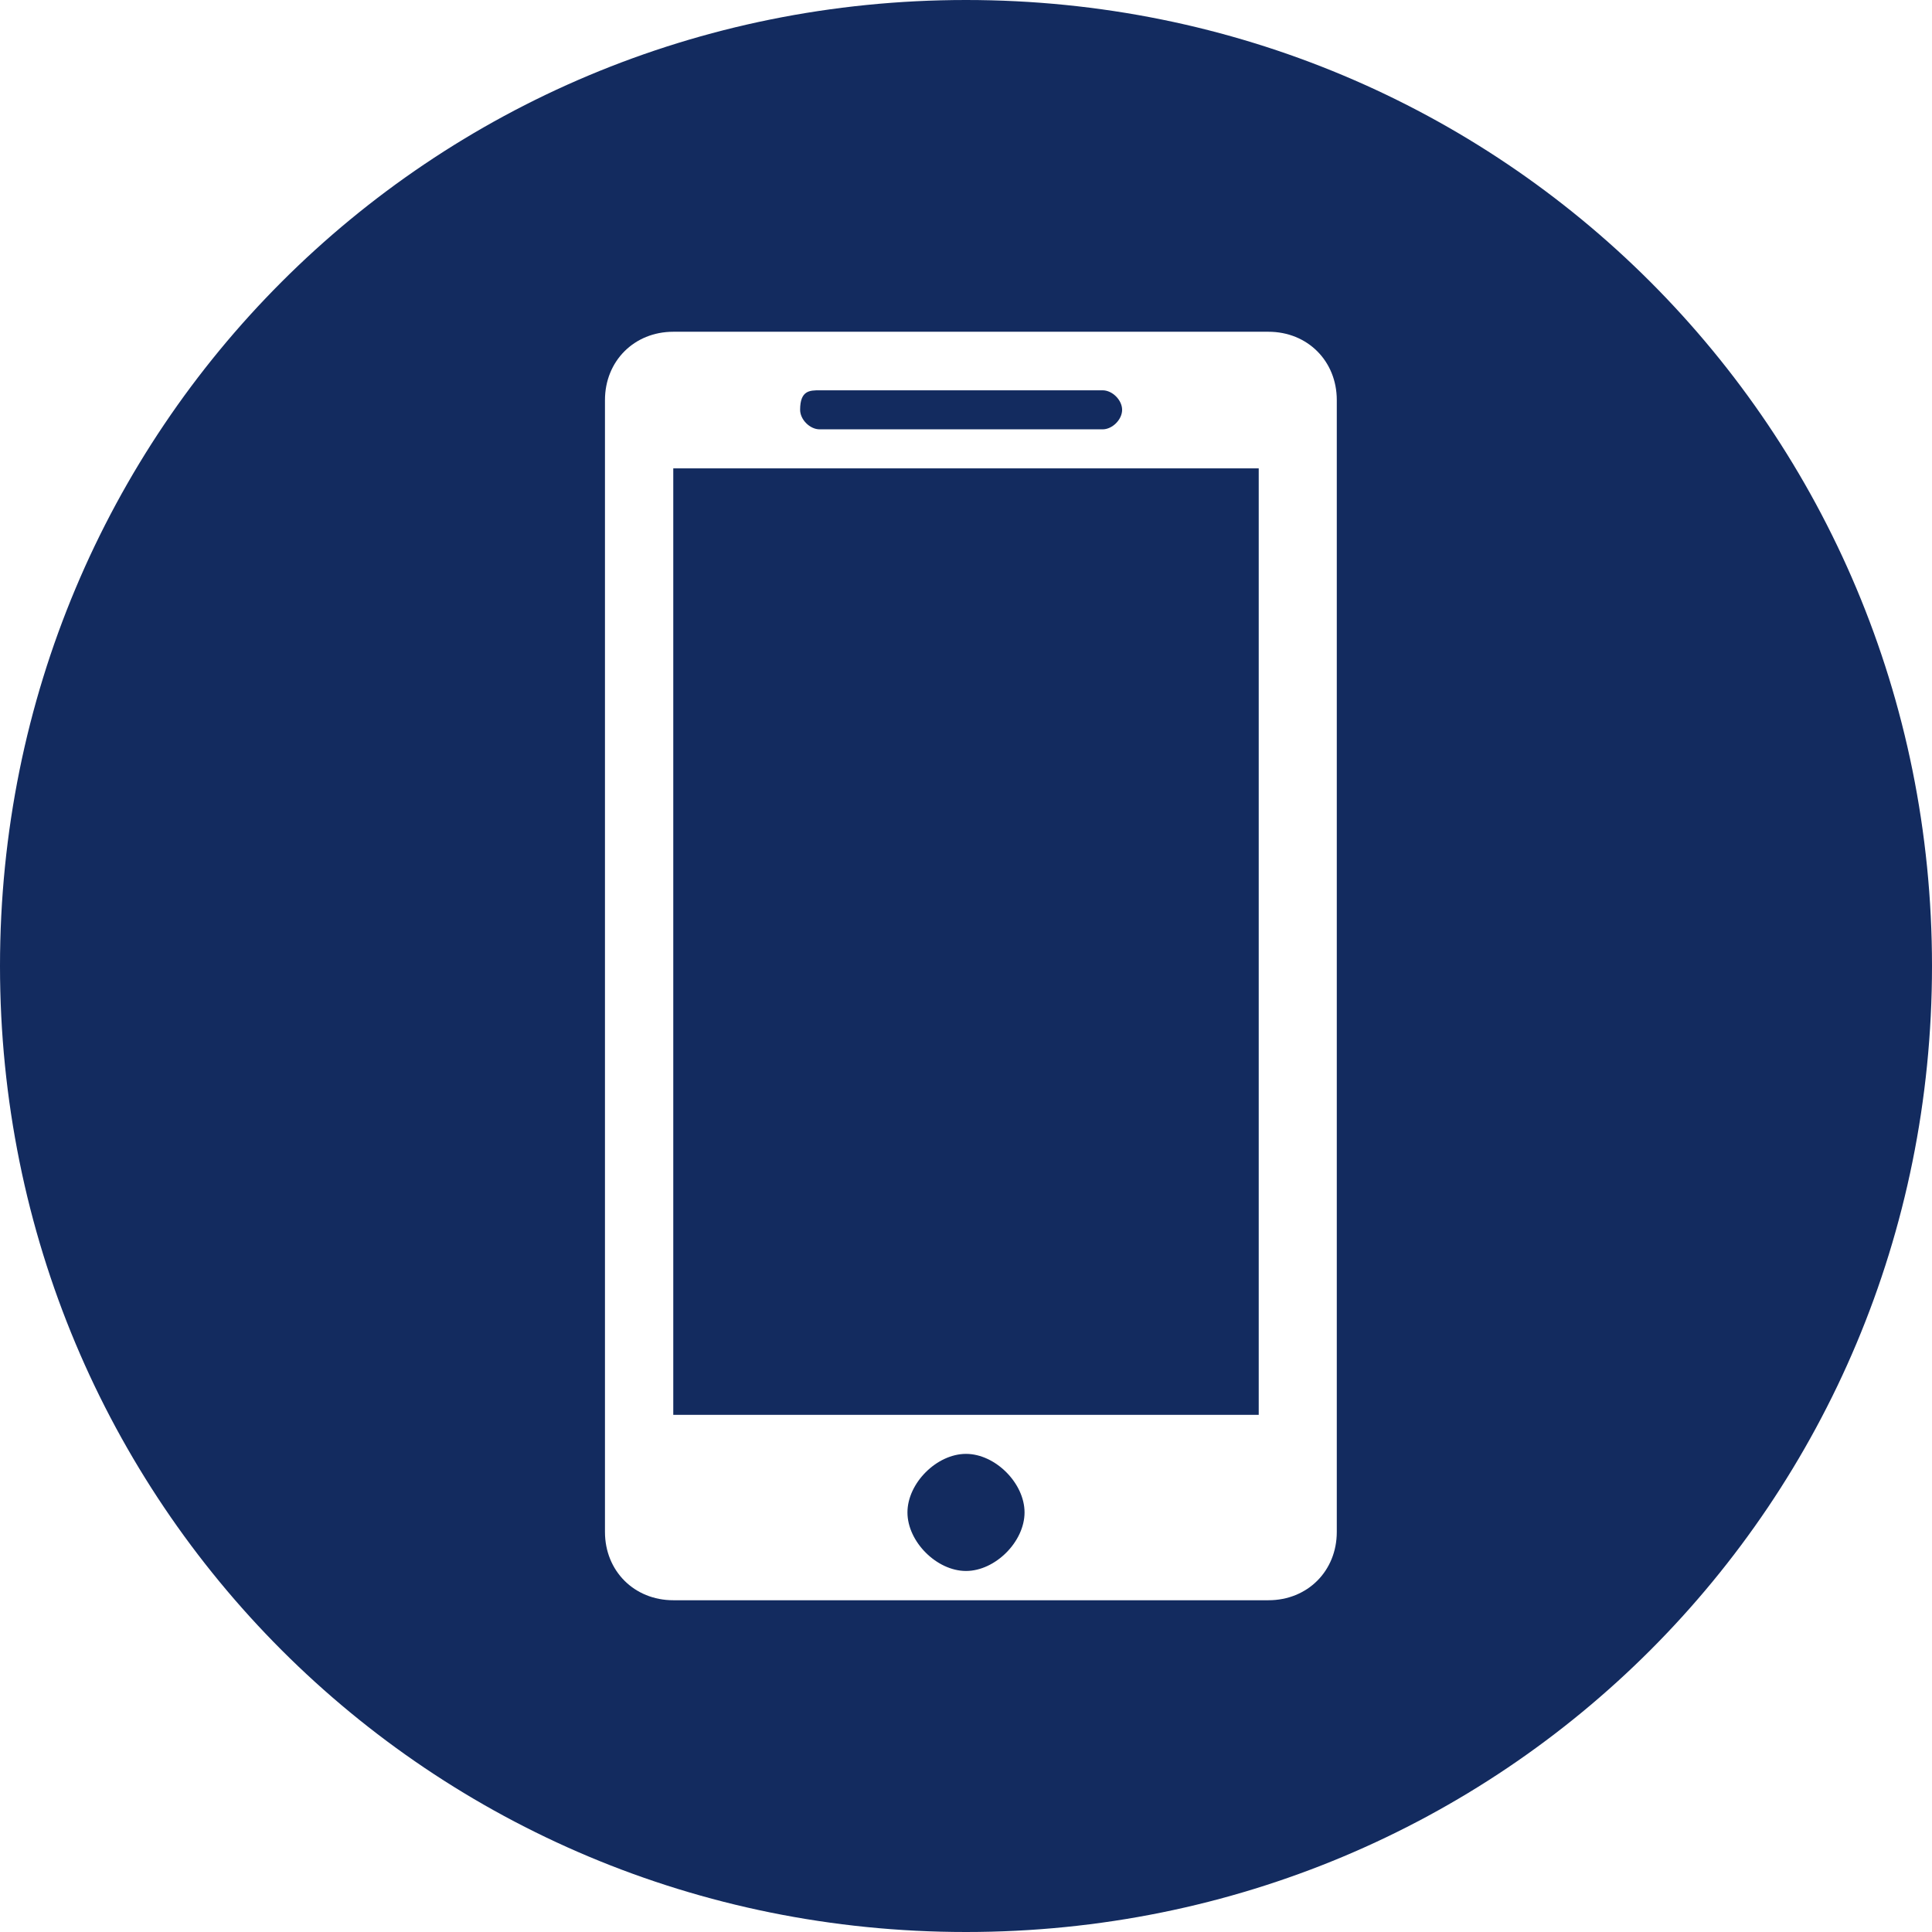
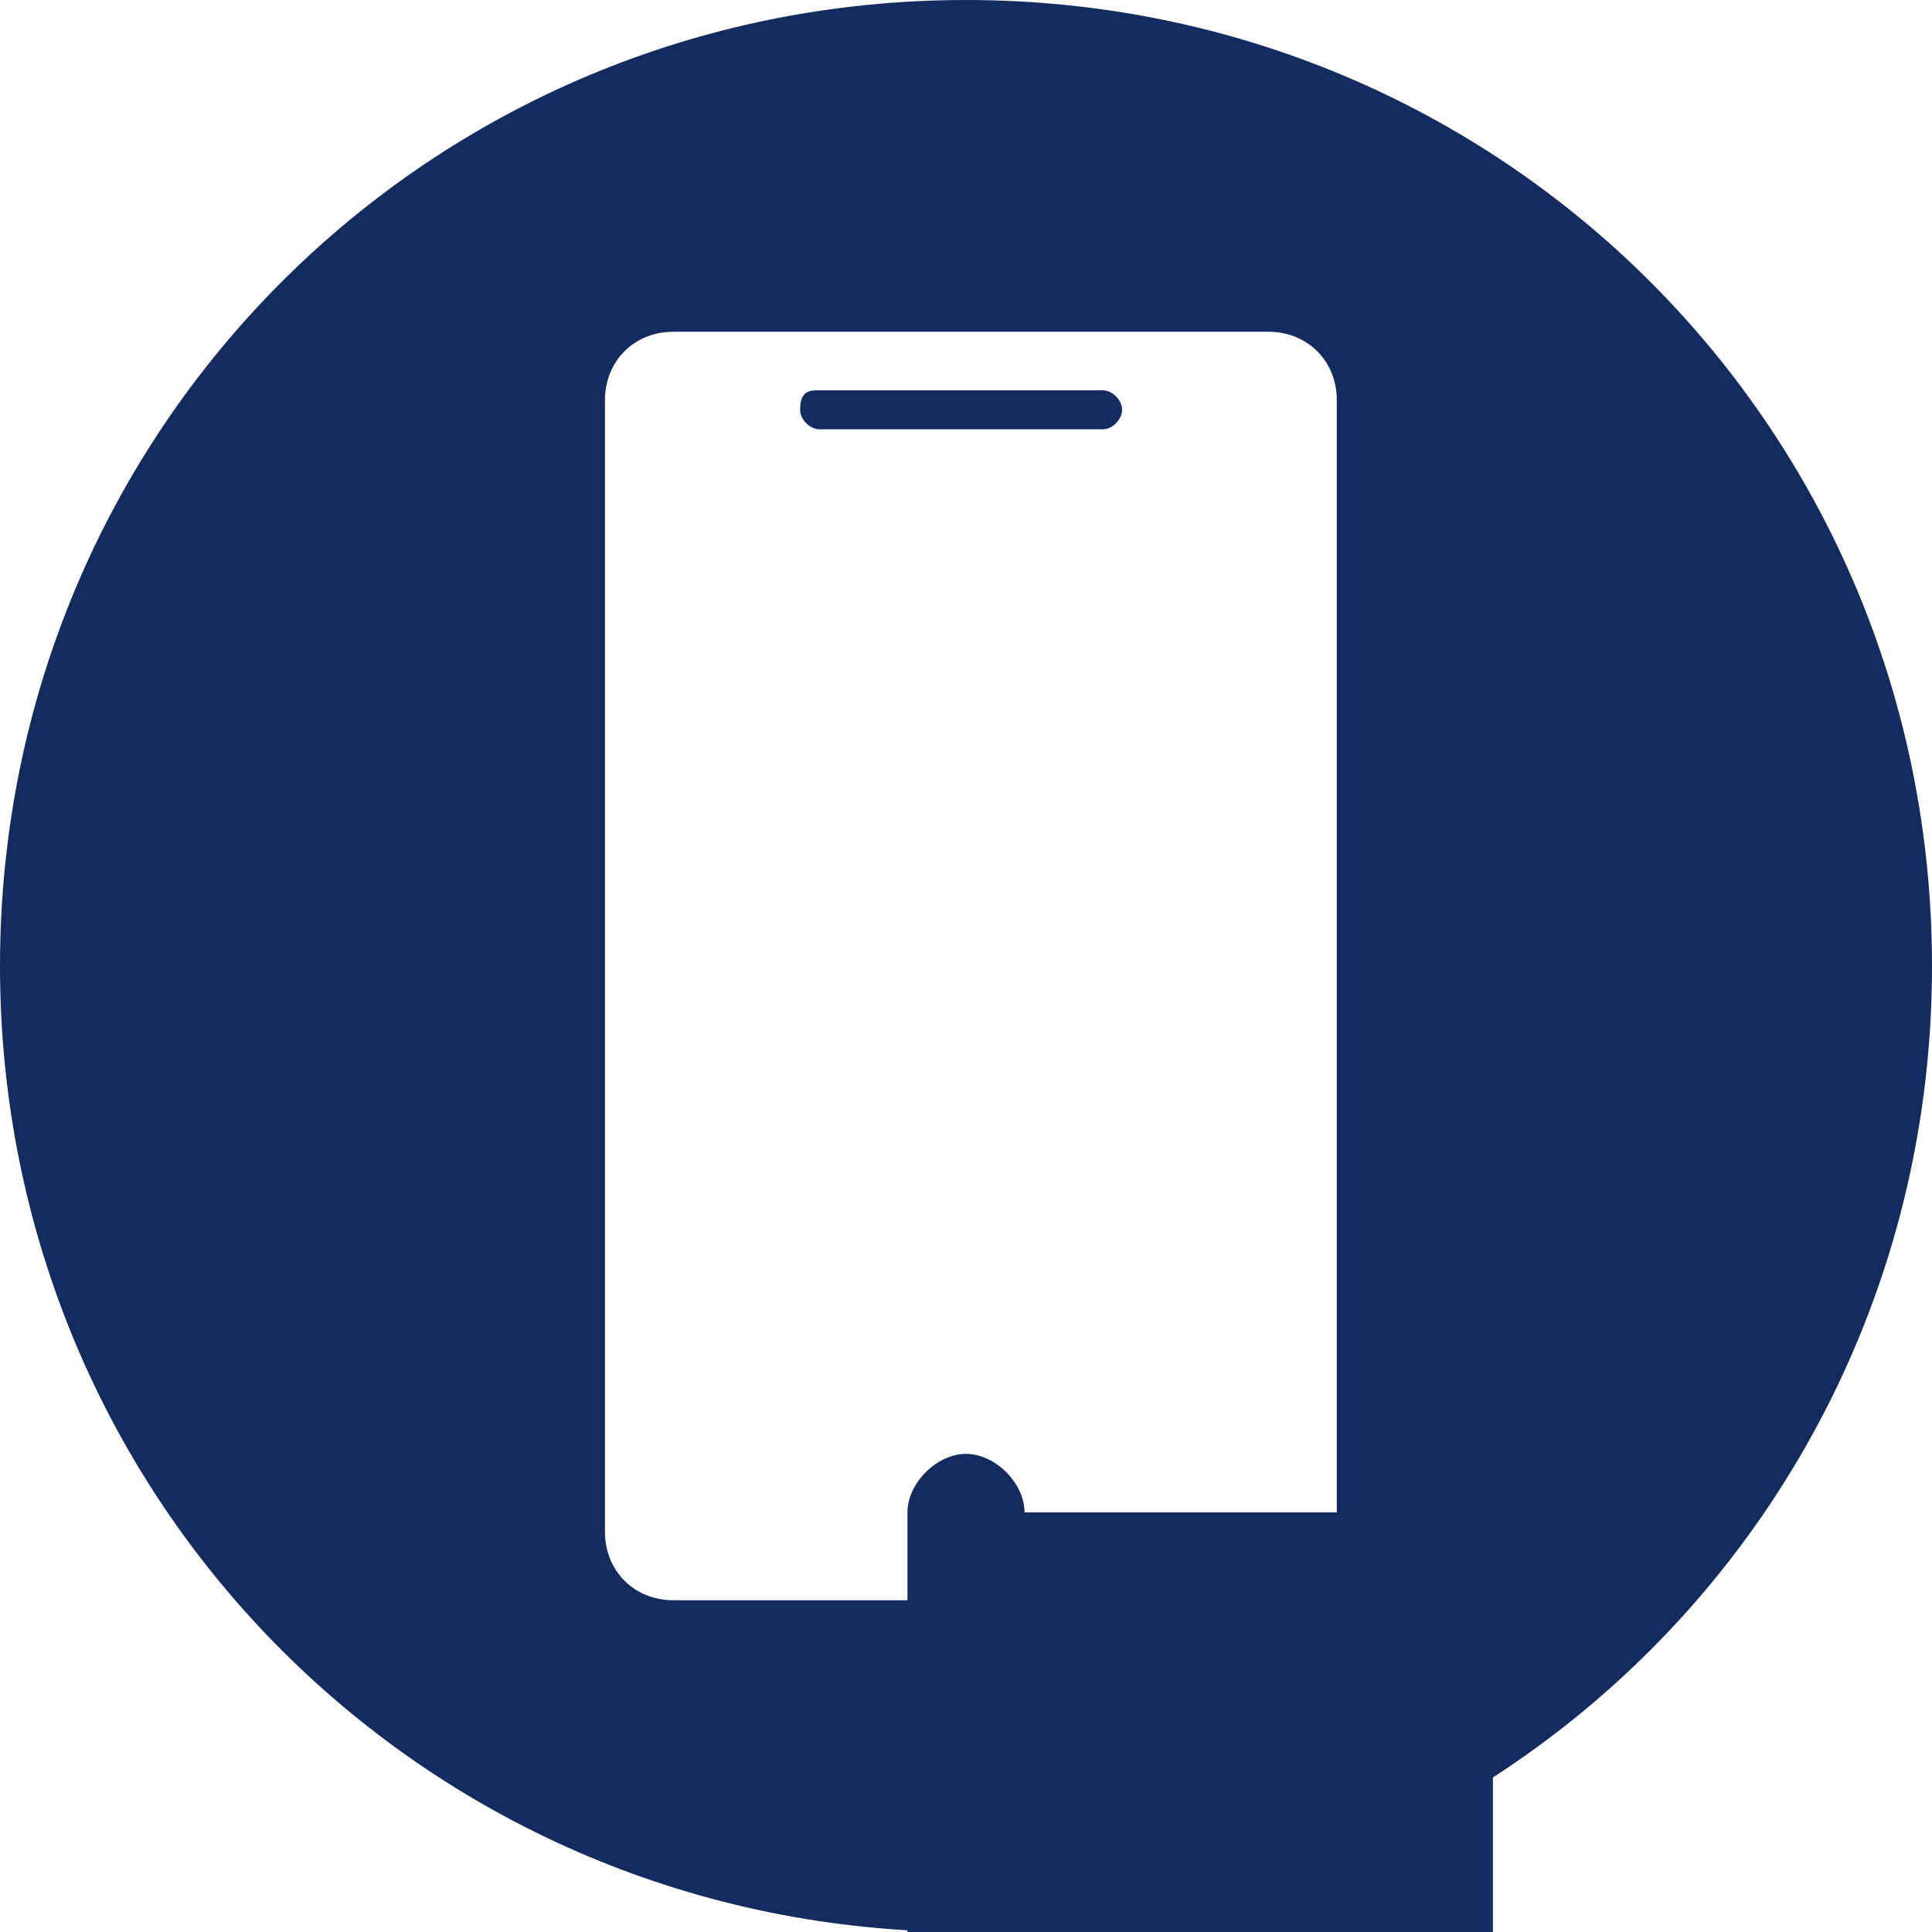
<svg xmlns="http://www.w3.org/2000/svg" version="1.1" id="Слой_1" x="0px" y="0px" viewBox="0 0 19.8 19.8" style="enable-background:new 0 0 19.8 19.8;" xml:space="preserve">
  <style type="text/css">
	.st0{fill:#132B5F;}
</style>
-   <path class="st0" d="M6.9,3.4c-0.4,0-0.7,0.3-0.7,0.7v11.6c0,0.4,0.3,0.7,0.7,0.7h6.1c0.4,0,0.7-0.3,0.7-0.7V4.1  c0-0.4-0.3-0.7-0.7-0.7C12.9,3.4,6.9,3.4,6.9,3.4z M0,9.9C0,4.4,4.4,0,9.9,0s9.9,4.4,9.9,9.9s-4.4,9.9-9.9,9.9S0,15.4,0,9.9z   M9.3,15.5c0-0.3,0.3-0.6,0.6-0.6c0.3,0,0.6,0.3,0.6,0.6c0,0.3-0.3,0.6-0.6,0.6C9.6,16.1,9.3,15.8,9.3,15.5z M6.9,4.8h6v9.7h-6V4.8z   M8.4,4h2.9c0.1,0,0.2,0.1,0.2,0.2s-0.1,0.2-0.2,0.2H8.4c-0.1,0-0.2-0.1-0.2-0.2C8.2,4,8.3,4,8.4,4z" />
+   <path class="st0" d="M6.9,3.4c-0.4,0-0.7,0.3-0.7,0.7v11.6c0,0.4,0.3,0.7,0.7,0.7h6.1c0.4,0,0.7-0.3,0.7-0.7V4.1  c0-0.4-0.3-0.7-0.7-0.7C12.9,3.4,6.9,3.4,6.9,3.4z M0,9.9C0,4.4,4.4,0,9.9,0s9.9,4.4,9.9,9.9s-4.4,9.9-9.9,9.9S0,15.4,0,9.9z   M9.3,15.5c0-0.3,0.3-0.6,0.6-0.6c0.3,0,0.6,0.3,0.6,0.6c0,0.3-0.3,0.6-0.6,0.6C9.6,16.1,9.3,15.8,9.3,15.5z h6v9.7h-6V4.8z   M8.4,4h2.9c0.1,0,0.2,0.1,0.2,0.2s-0.1,0.2-0.2,0.2H8.4c-0.1,0-0.2-0.1-0.2-0.2C8.2,4,8.3,4,8.4,4z" />
</svg>